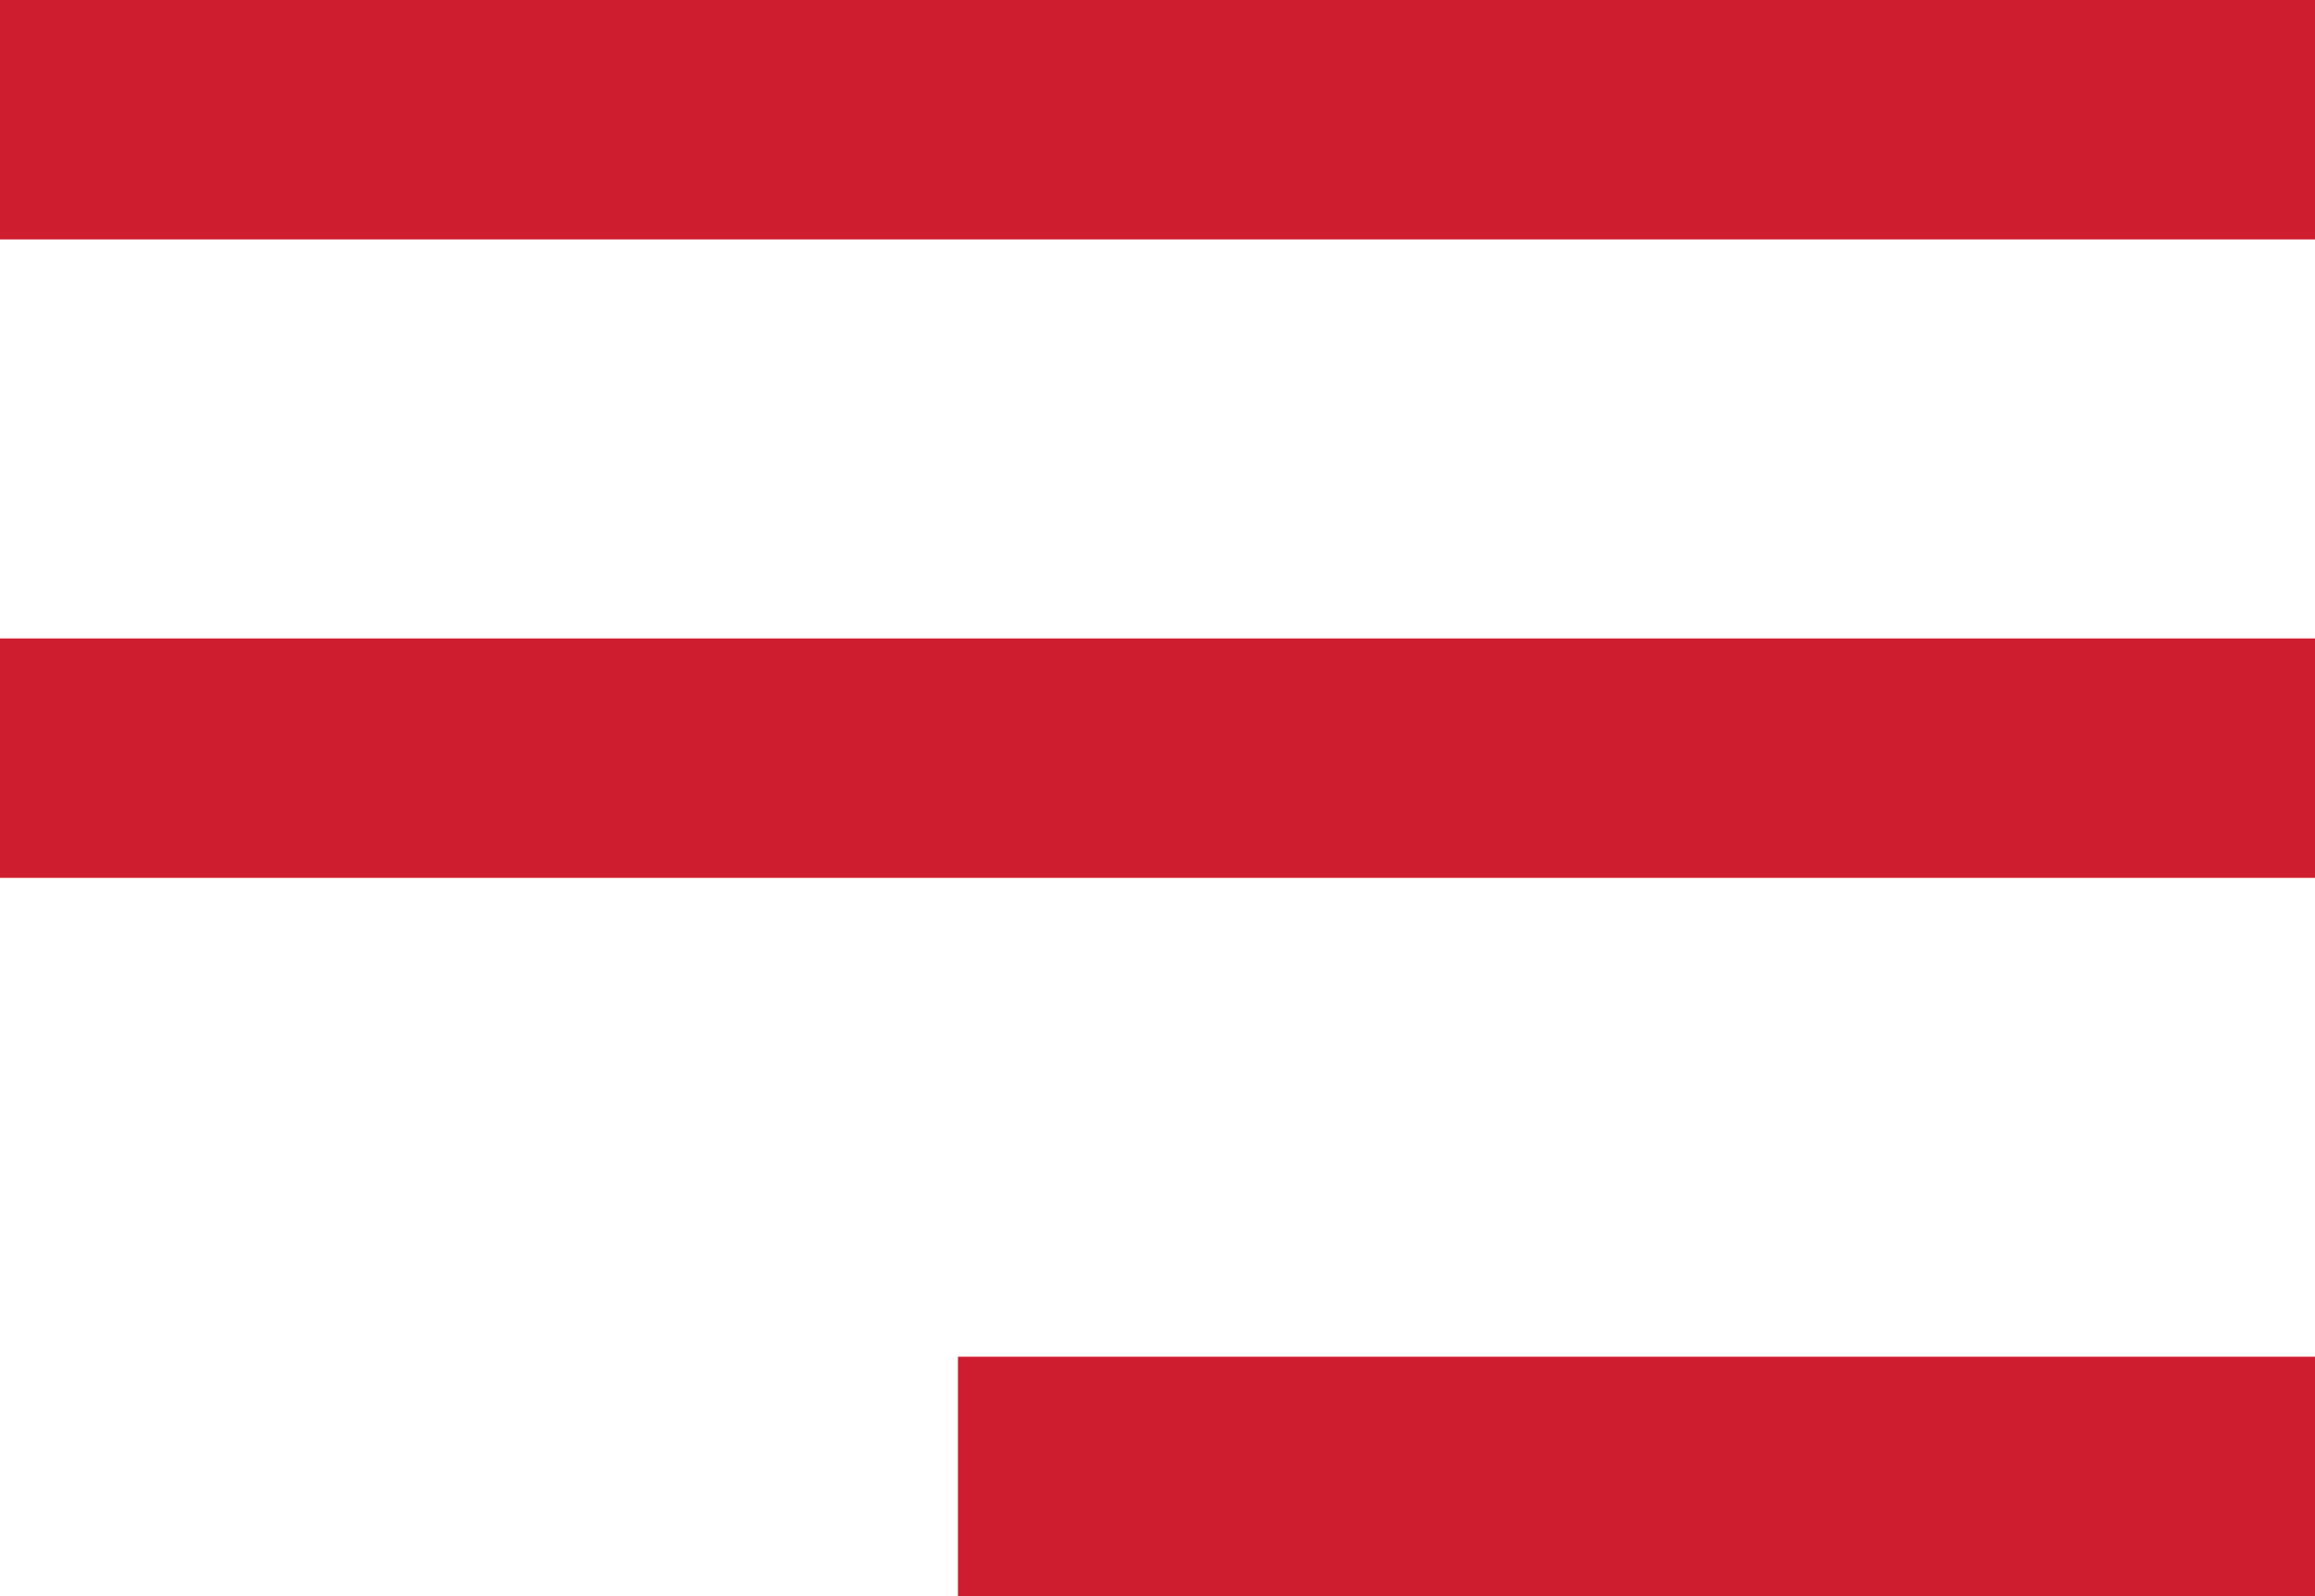
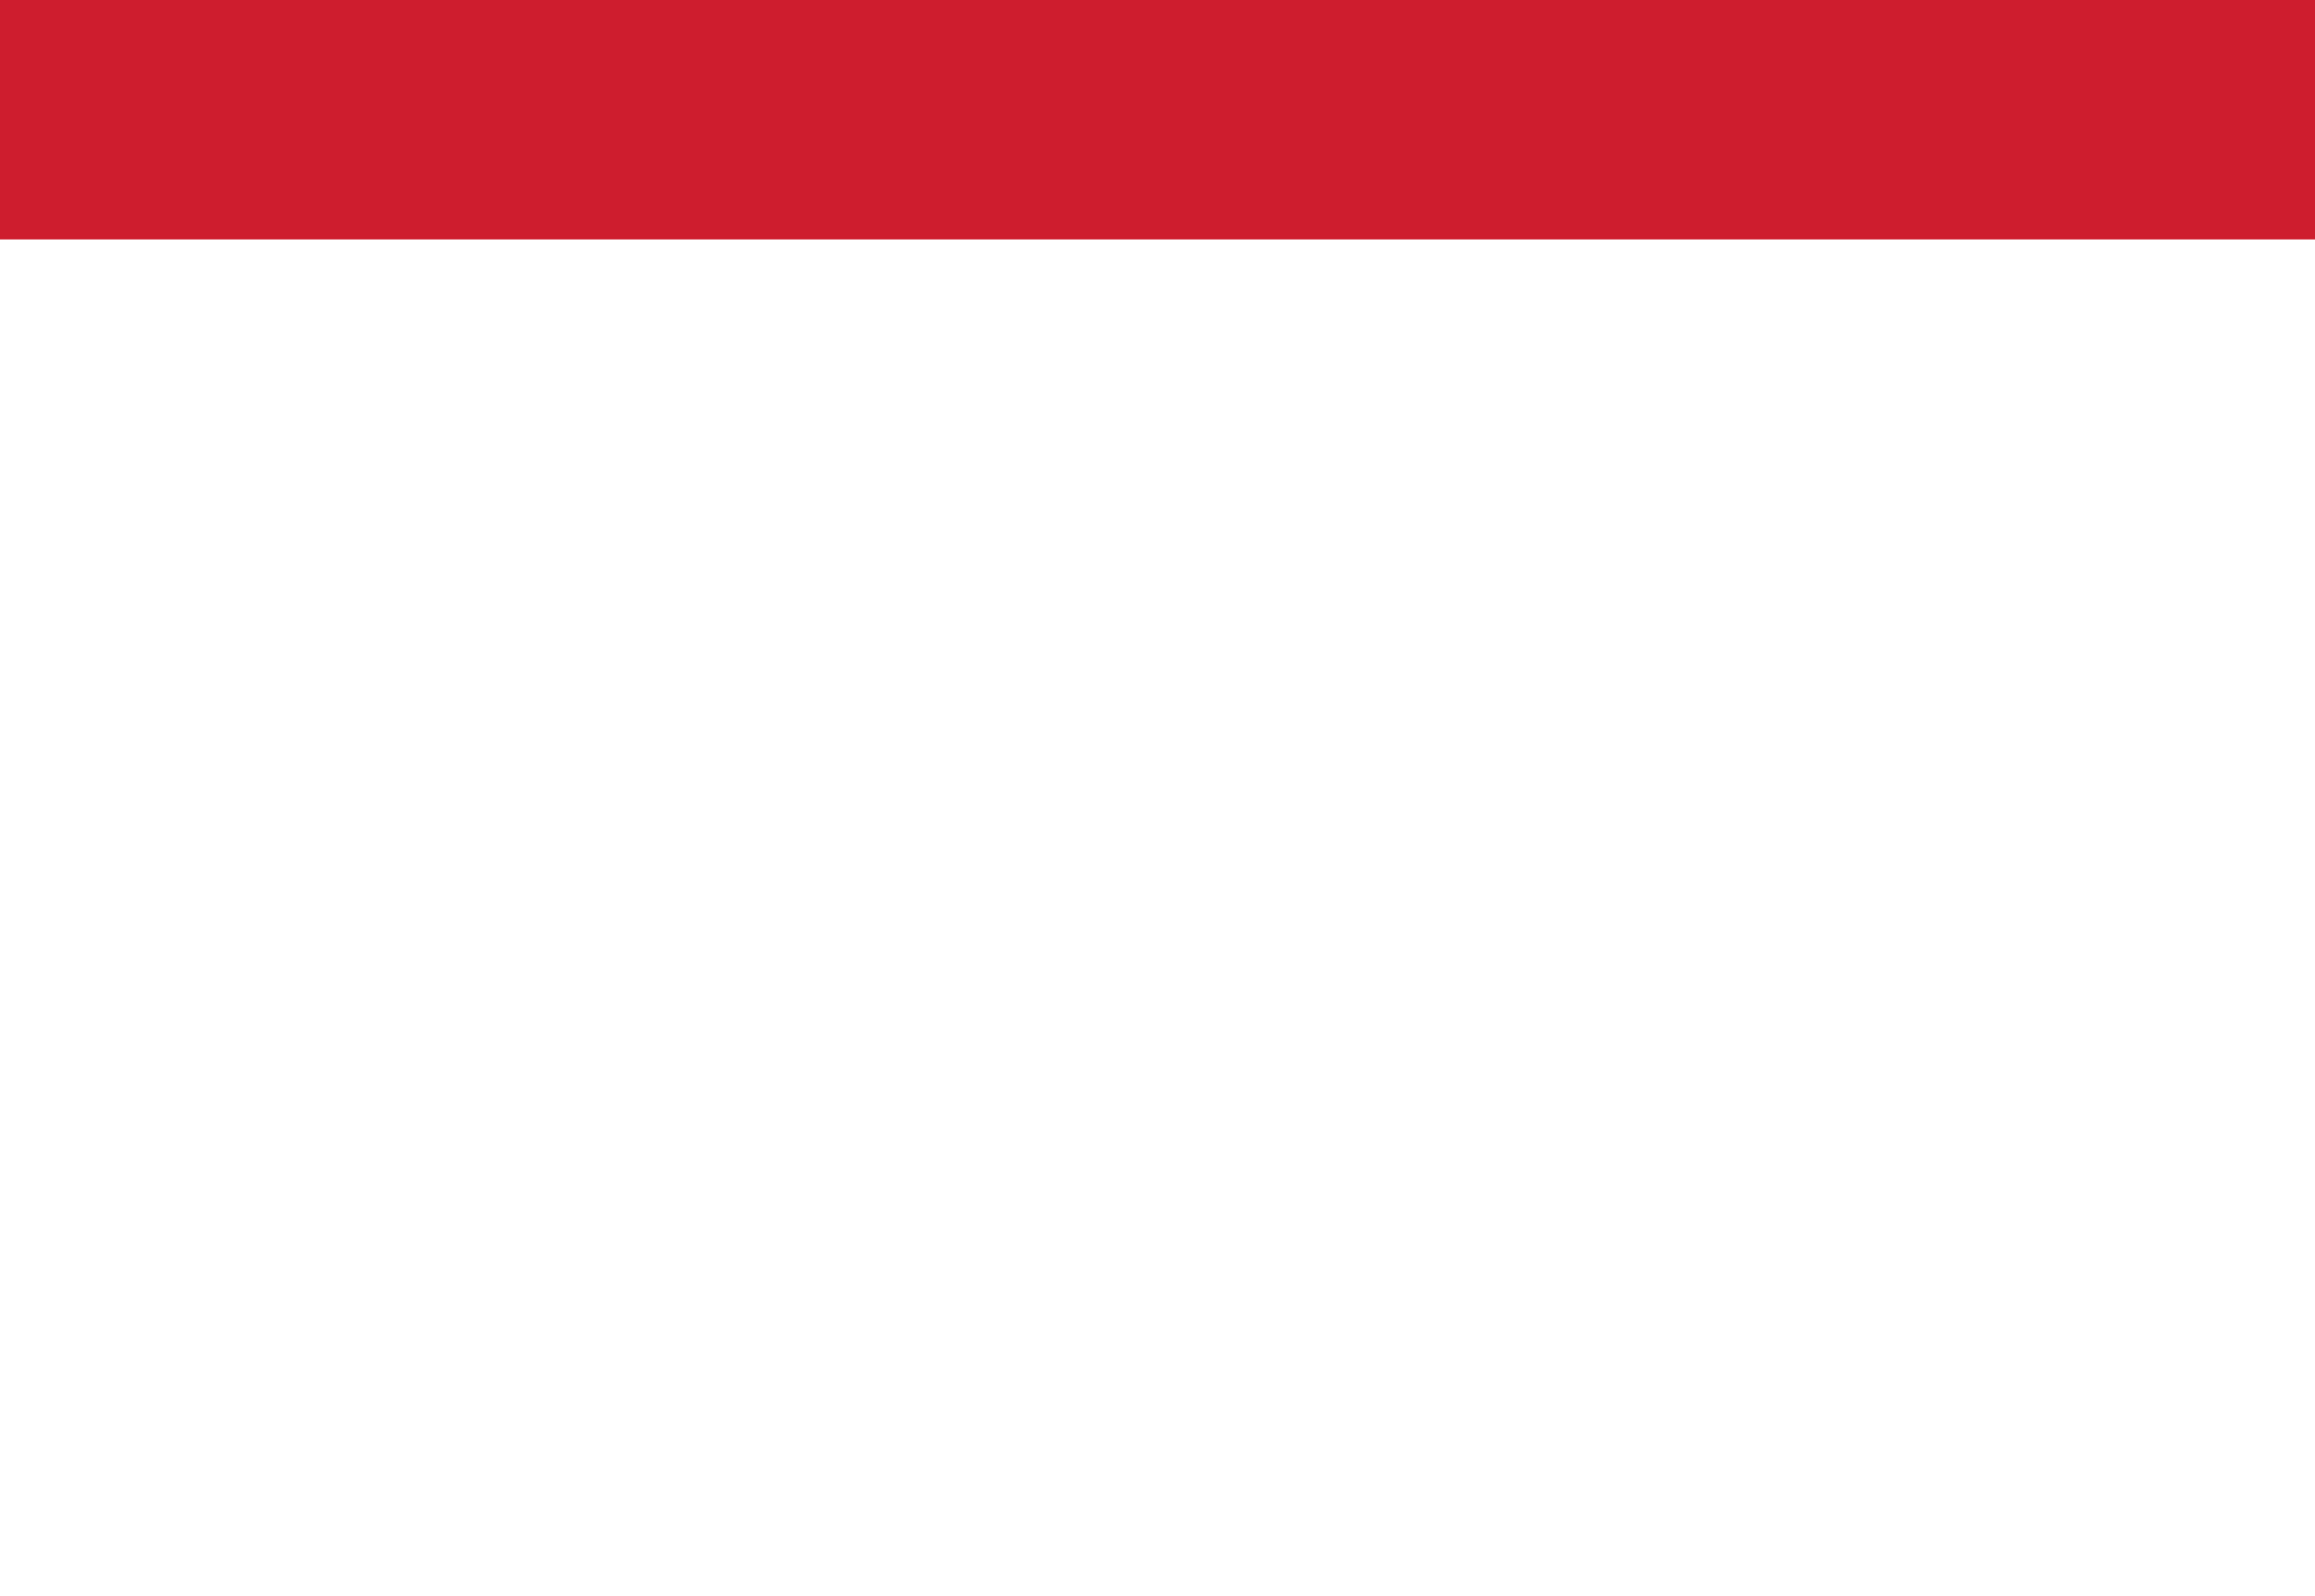
<svg xmlns="http://www.w3.org/2000/svg" width="29" height="20" viewBox="0 0 29 20">
  <g>
    <g>
      <g>
        <path style="fill:#ce1d2e" d="M0 0h29v3H0z" />
      </g>
      <g>
-         <path style="fill:#ce1d2e" d="M0 8h29v3H0z" />
-       </g>
+         </g>
      <g>
-         <path style="fill:#ce1d2e" d="M12 17h17v3H12z" />
-       </g>
+         </g>
    </g>
  </g>
</svg>